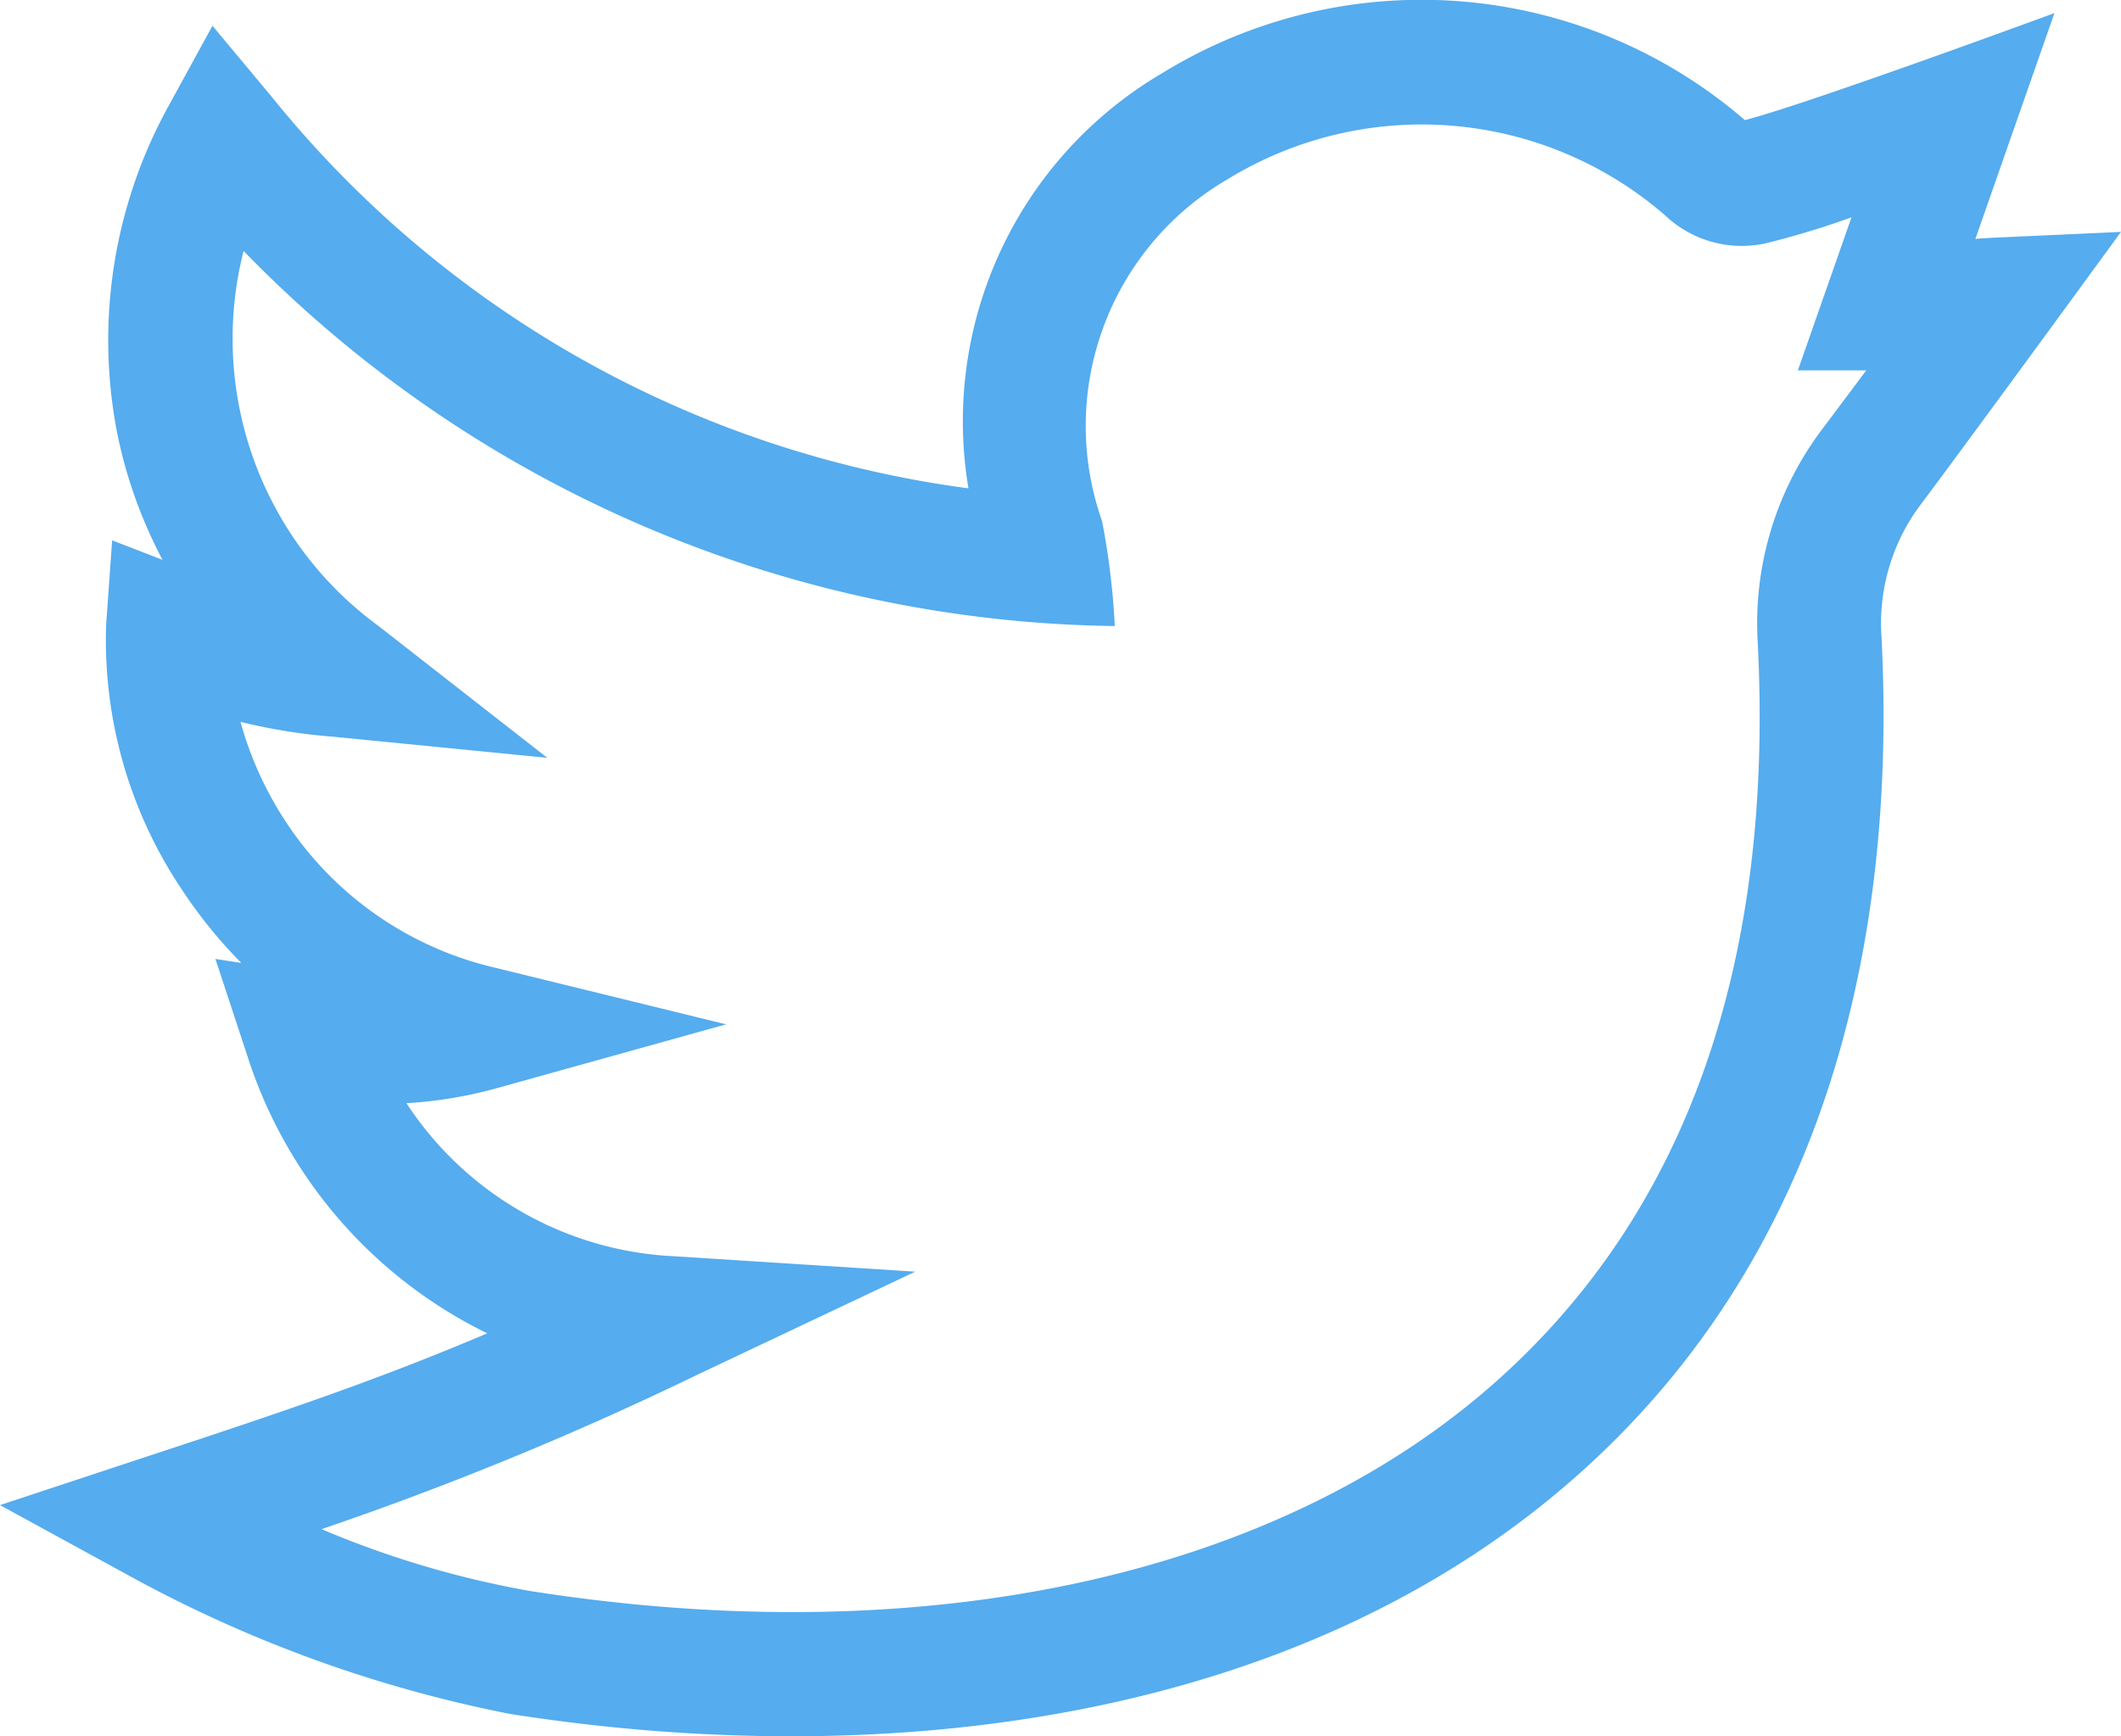
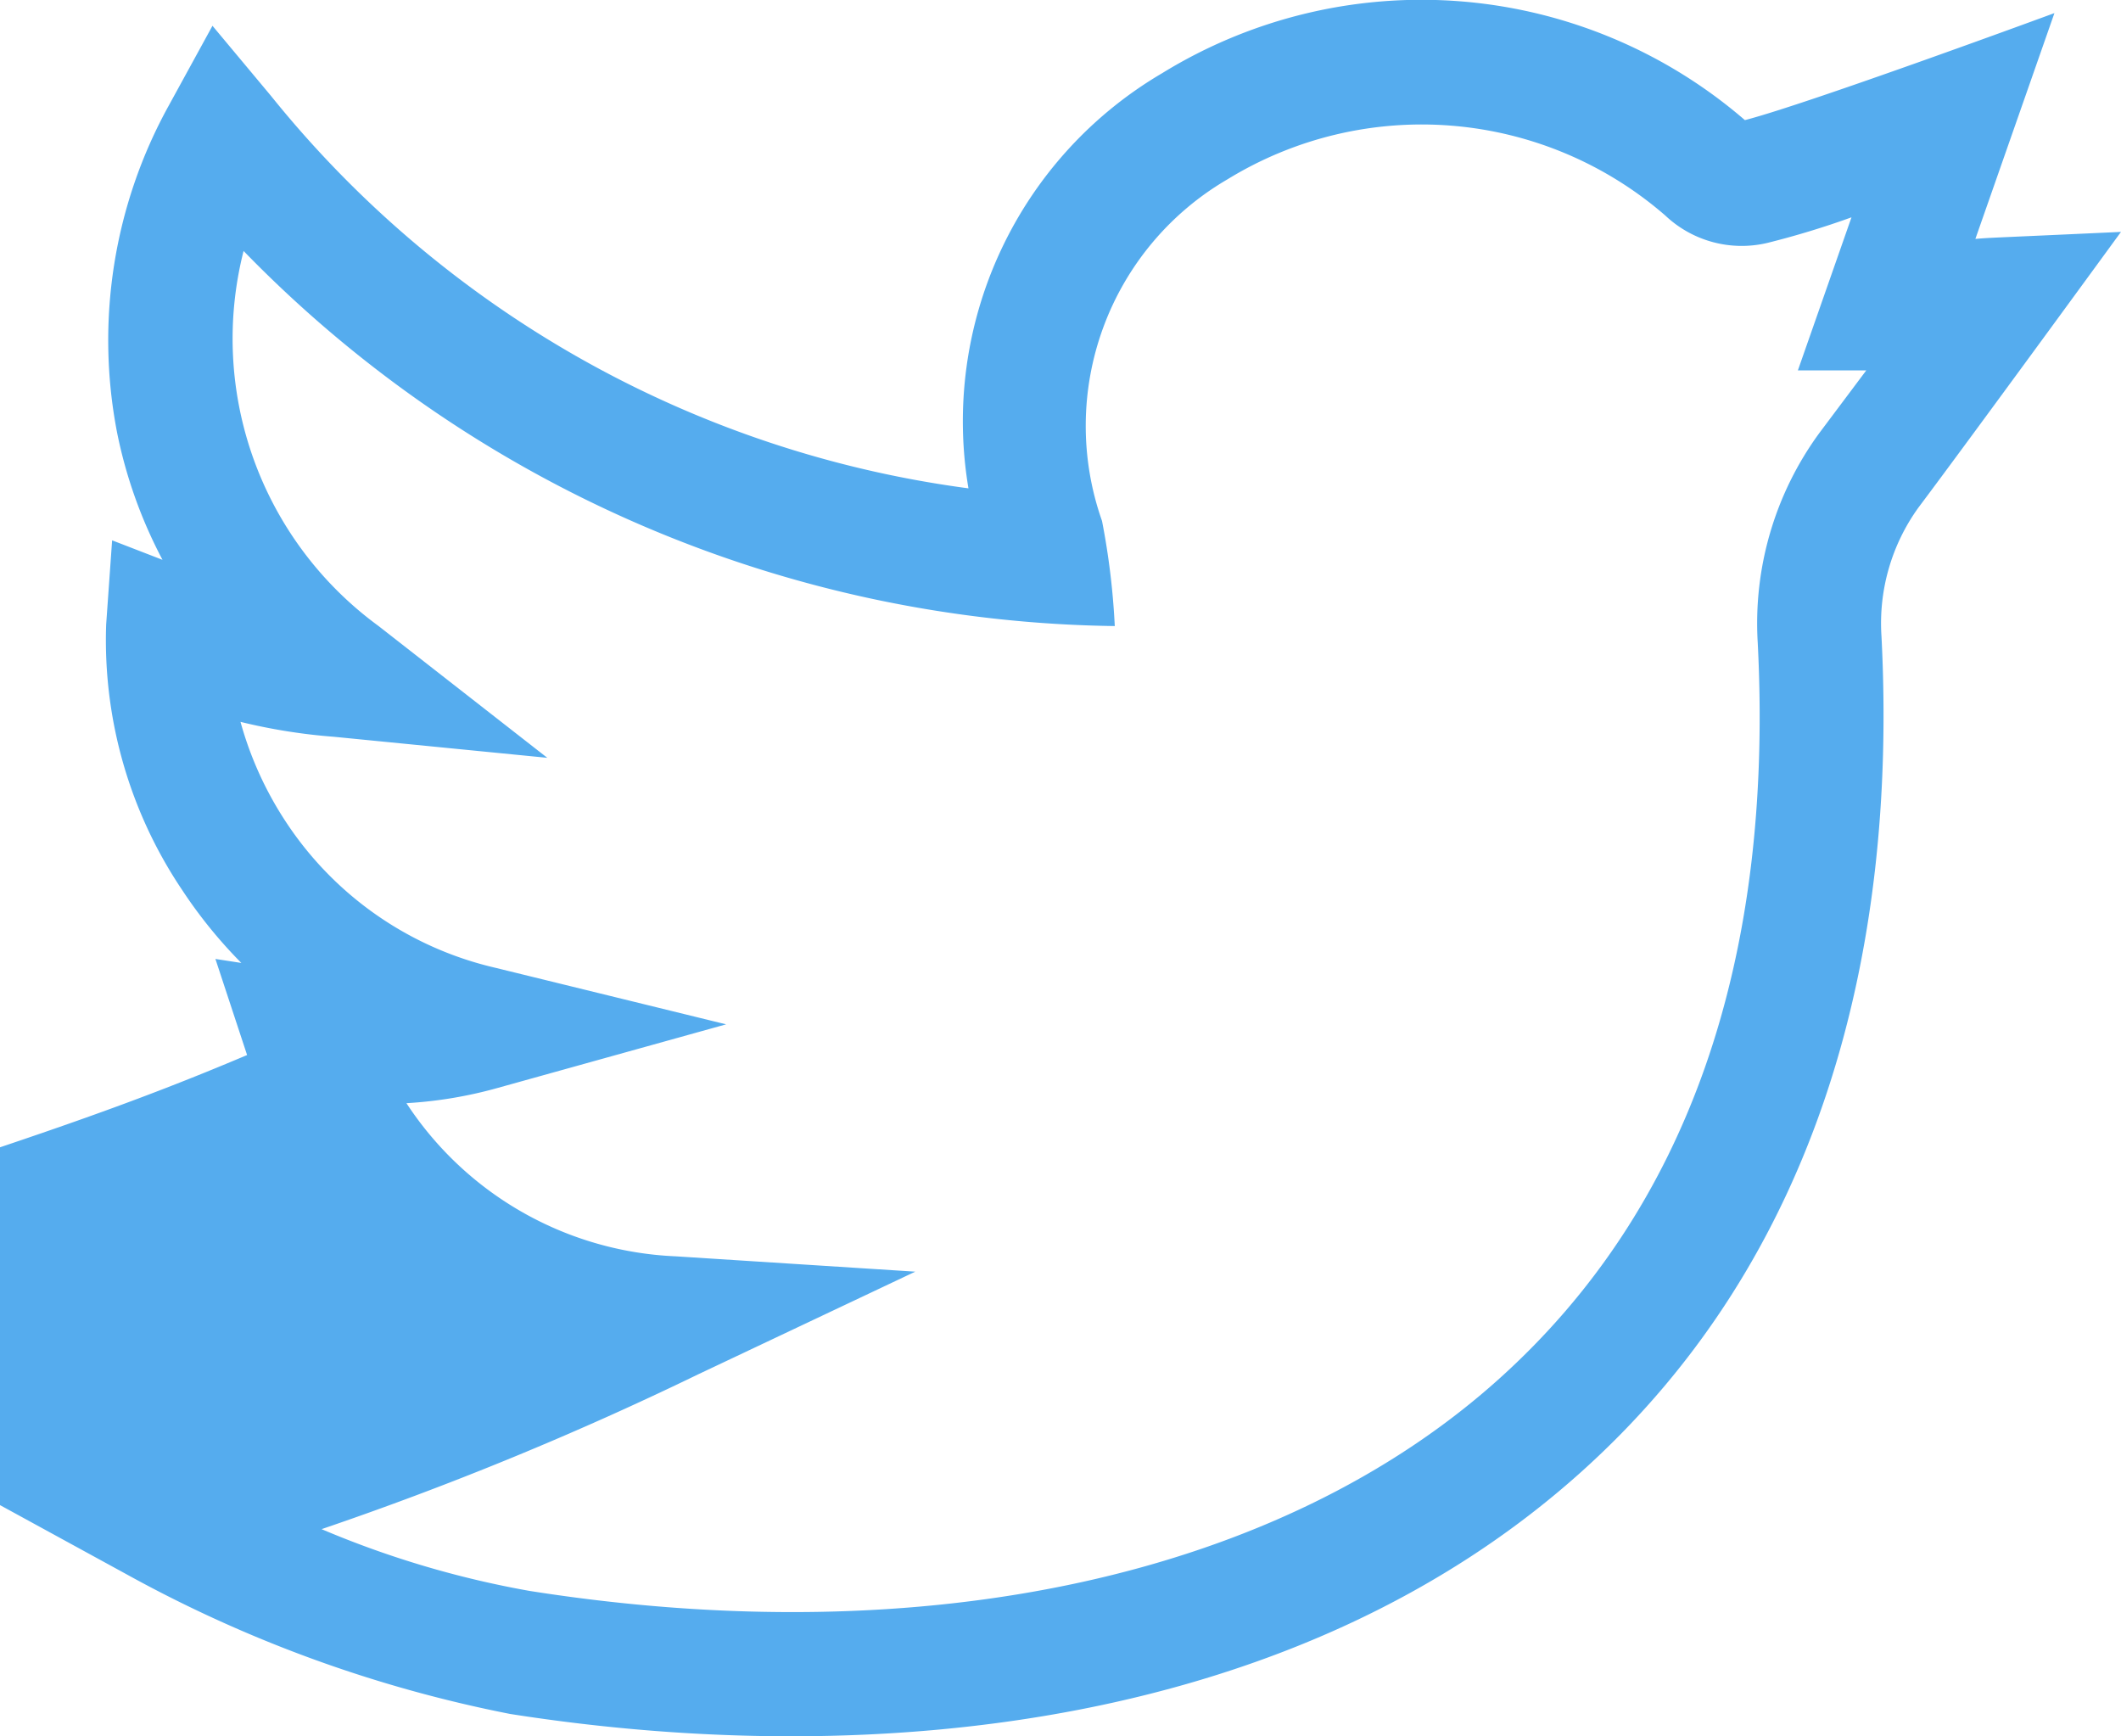
<svg xmlns="http://www.w3.org/2000/svg" width="30.267" height="24.772" viewBox="0 0 30.267 24.772">
-   <path id="twitter" d="M30.267,3.309c-1.9.088-1.862.081-2.078.1L29.317.187S25.8,1.482,24.9,1.714a7.062,7.062,0,0,0-8.317-.669A5.76,5.76,0,0,0,13.82,6.968a15.363,15.363,0,0,1-9.953-5.6l-.835-1L2.408,1.507A6.924,6.924,0,0,0,1.67,6.168a6.7,6.7,0,0,0,.649,1.82L1.6,7.71l-.085,1.2A6.386,6.386,0,0,0,2.6,12.7a6.75,6.75,0,0,0,.844,1.04l-.37-.057.452,1.371a6.667,6.667,0,0,0,3.427,3.971c-1.6.678-2.889,1.111-5.011,1.809L0,21.476l1.793.98a18.823,18.823,0,0,0,5.487,2c5.306.832,11.281.154,15.3-3.468,3.388-3.051,4.5-7.391,4.269-11.908a2.822,2.822,0,0,1,.527-1.837C28.131,6.238,30.262,3.315,30.267,3.309Zm-4.305,2.87a4.6,4.6,0,0,0-.879,2.99c.233,4.556-1.007,8.089-3.685,10.5C18.27,22.487,13.224,23.593,7.555,22.7a13.728,13.728,0,0,1-2.966-.881,47.031,47.031,0,0,0,5.372-2.208l3.1-1.466-3.42-.219A4.837,4.837,0,0,1,5.8,15.741a6.134,6.134,0,0,0,1.3-.217l3.262-.908L7.073,13.81a4.9,4.9,0,0,1-2.992-2.081A5.017,5.017,0,0,1,3.432,10.3a8.21,8.21,0,0,0,1.334.213l3.044.3L5.4,8.931a5.077,5.077,0,0,1-1.924-5.35A17.644,17.644,0,0,0,15.908,8.933a10.5,10.5,0,0,0-.182-1.5,4.072,4.072,0,0,1,1.79-4.874,5.3,5.3,0,0,1,6.249.517,1.587,1.587,0,0,0,1.456.39,12.256,12.256,0,0,0,1.2-.365l-.765,2.184h.976Zm0,0" transform="translate(0 0)" fill="#55acee" />
+   <path id="twitter" d="M30.267,3.309c-1.9.088-1.862.081-2.078.1L29.317.187S25.8,1.482,24.9,1.714a7.062,7.062,0,0,0-8.317-.669A5.76,5.76,0,0,0,13.82,6.968a15.363,15.363,0,0,1-9.953-5.6l-.835-1L2.408,1.507A6.924,6.924,0,0,0,1.67,6.168a6.7,6.7,0,0,0,.649,1.82L1.6,7.71l-.085,1.2A6.386,6.386,0,0,0,2.6,12.7a6.75,6.75,0,0,0,.844,1.04l-.37-.057.452,1.371c-1.6.678-2.889,1.111-5.011,1.809L0,21.476l1.793.98a18.823,18.823,0,0,0,5.487,2c5.306.832,11.281.154,15.3-3.468,3.388-3.051,4.5-7.391,4.269-11.908a2.822,2.822,0,0,1,.527-1.837C28.131,6.238,30.262,3.315,30.267,3.309Zm-4.305,2.87a4.6,4.6,0,0,0-.879,2.99c.233,4.556-1.007,8.089-3.685,10.5C18.27,22.487,13.224,23.593,7.555,22.7a13.728,13.728,0,0,1-2.966-.881,47.031,47.031,0,0,0,5.372-2.208l3.1-1.466-3.42-.219A4.837,4.837,0,0,1,5.8,15.741a6.134,6.134,0,0,0,1.3-.217l3.262-.908L7.073,13.81a4.9,4.9,0,0,1-2.992-2.081A5.017,5.017,0,0,1,3.432,10.3a8.21,8.21,0,0,0,1.334.213l3.044.3L5.4,8.931a5.077,5.077,0,0,1-1.924-5.35A17.644,17.644,0,0,0,15.908,8.933a10.5,10.5,0,0,0-.182-1.5,4.072,4.072,0,0,1,1.79-4.874,5.3,5.3,0,0,1,6.249.517,1.587,1.587,0,0,0,1.456.39,12.256,12.256,0,0,0,1.2-.365l-.765,2.184h.976Zm0,0" transform="translate(0 0)" fill="#55acee" />
</svg>